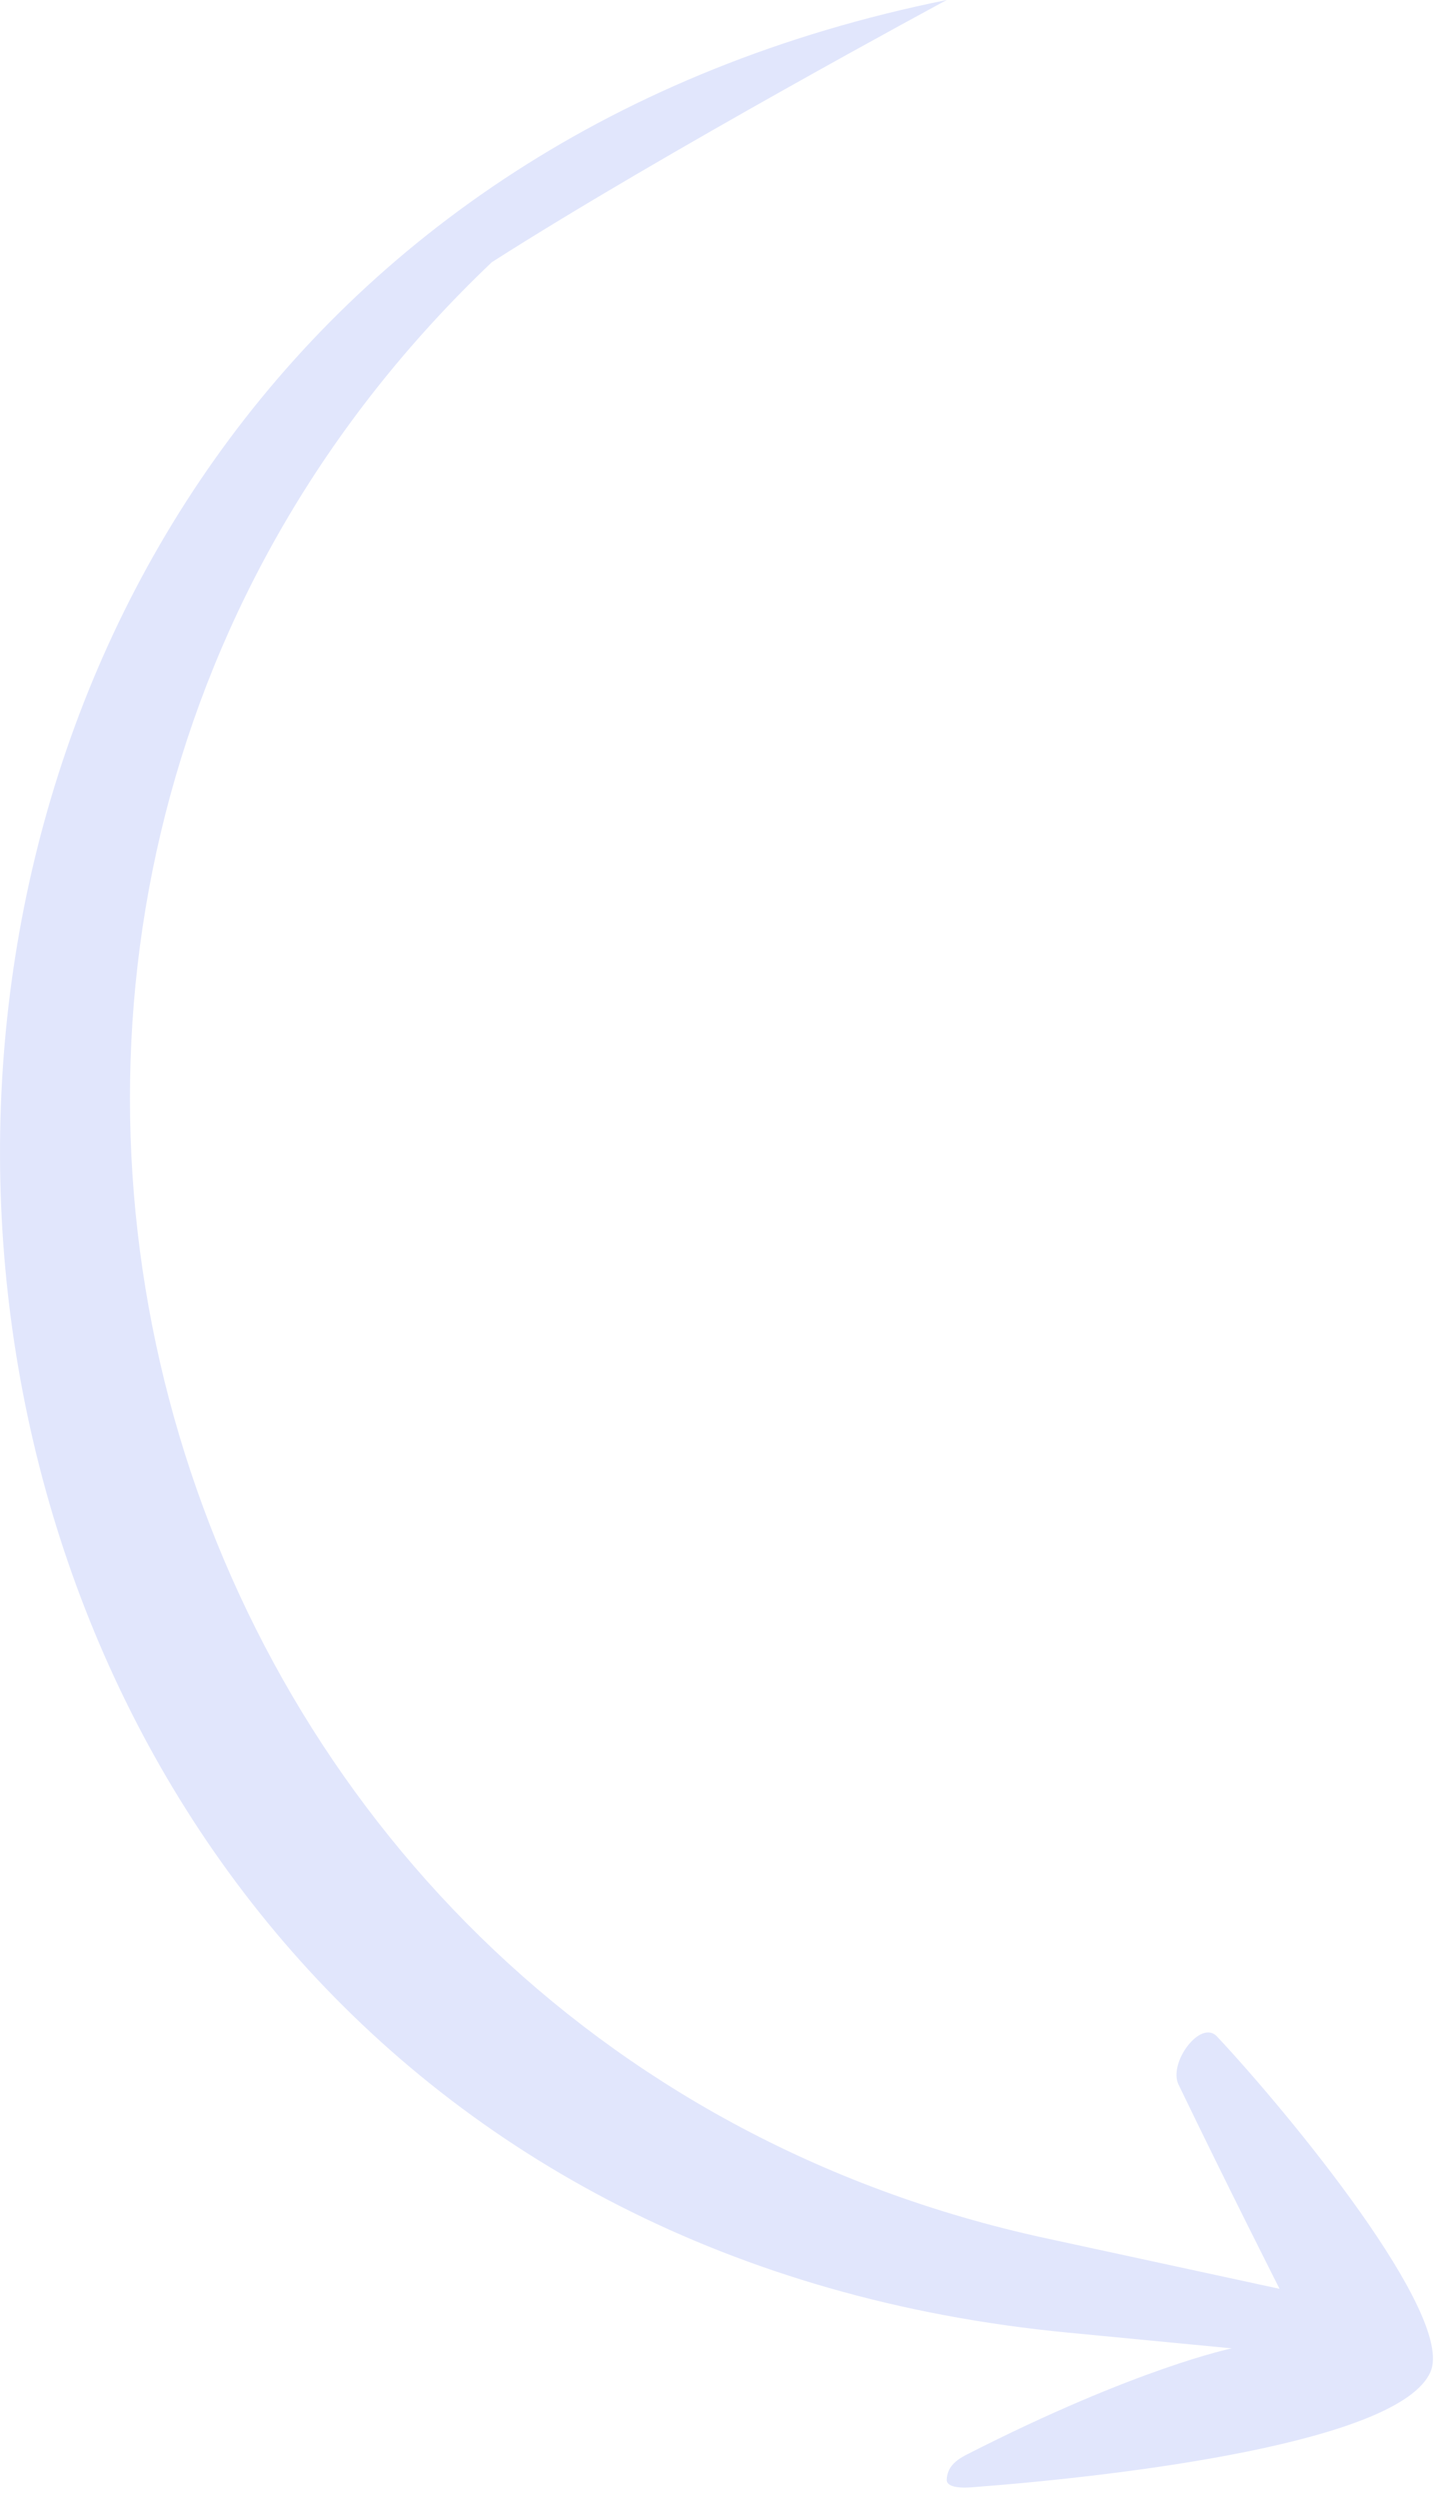
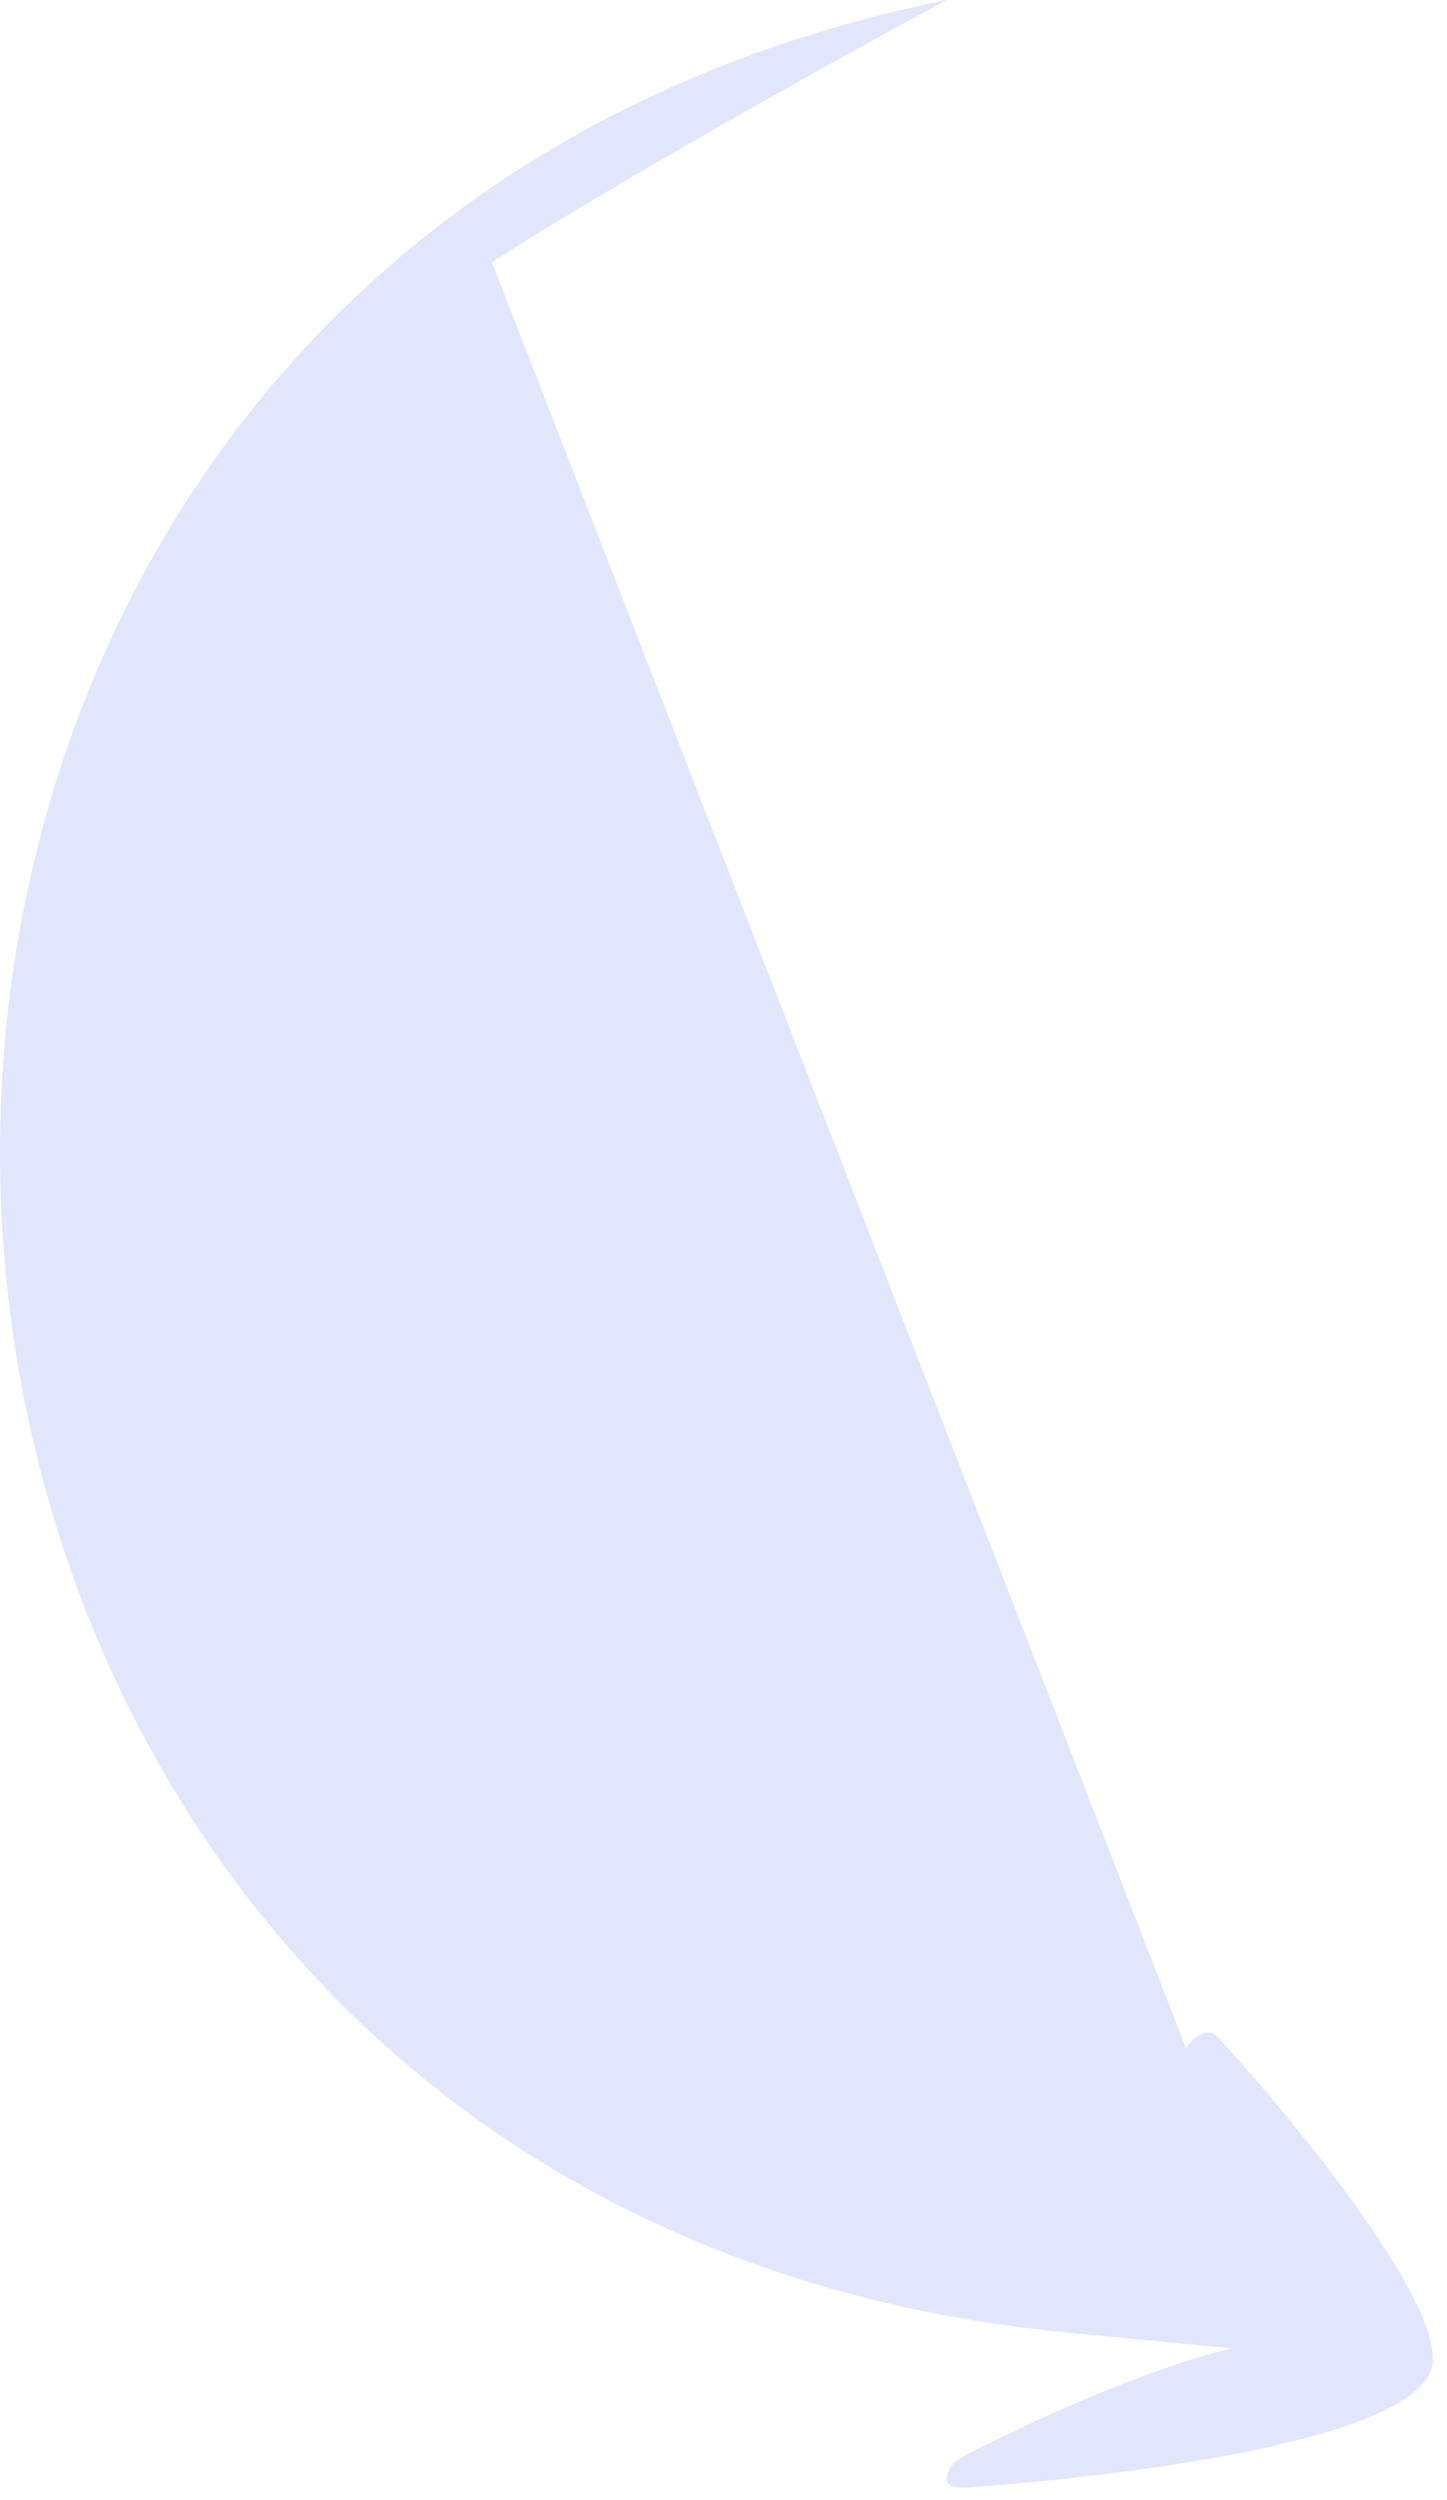
<svg xmlns="http://www.w3.org/2000/svg" width="66" height="114" viewBox="0 0 66 114" fill="none">
-   <path d="M58.362 104.366C58.362 104.366 56.022 99.752 53.753 95.05C53.277 94.063 54.761 92.06 55.51 92.86C58.764 96.336 66.384 105.578 65.244 108.16C63.835 111.35 51.386 112.88 44.338 113.415C43.551 113.474 43.167 113.339 43.181 113.062C43.211 112.493 43.587 112.182 44.095 111.923C51.886 107.953 56.183 107.081 56.183 107.081L48.699 106.362C-12.923 100.446 -17.495 12.257 43.184 -0.001C43.184 -0.001 30.316 6.922 22.434 11.955C-8.379 41.245 6.161 93.074 47.713 102.062L58.362 104.366Z" fill="#E1E6FC" />
+   <path d="M58.362 104.366C58.362 104.366 56.022 99.752 53.753 95.05C53.277 94.063 54.761 92.06 55.51 92.86C58.764 96.336 66.384 105.578 65.244 108.16C63.835 111.35 51.386 112.88 44.338 113.415C43.551 113.474 43.167 113.339 43.181 113.062C43.211 112.493 43.587 112.182 44.095 111.923C51.886 107.953 56.183 107.081 56.183 107.081L48.699 106.362C-12.923 100.446 -17.495 12.257 43.184 -0.001C43.184 -0.001 30.316 6.922 22.434 11.955L58.362 104.366Z" fill="#E1E6FC" />
</svg>